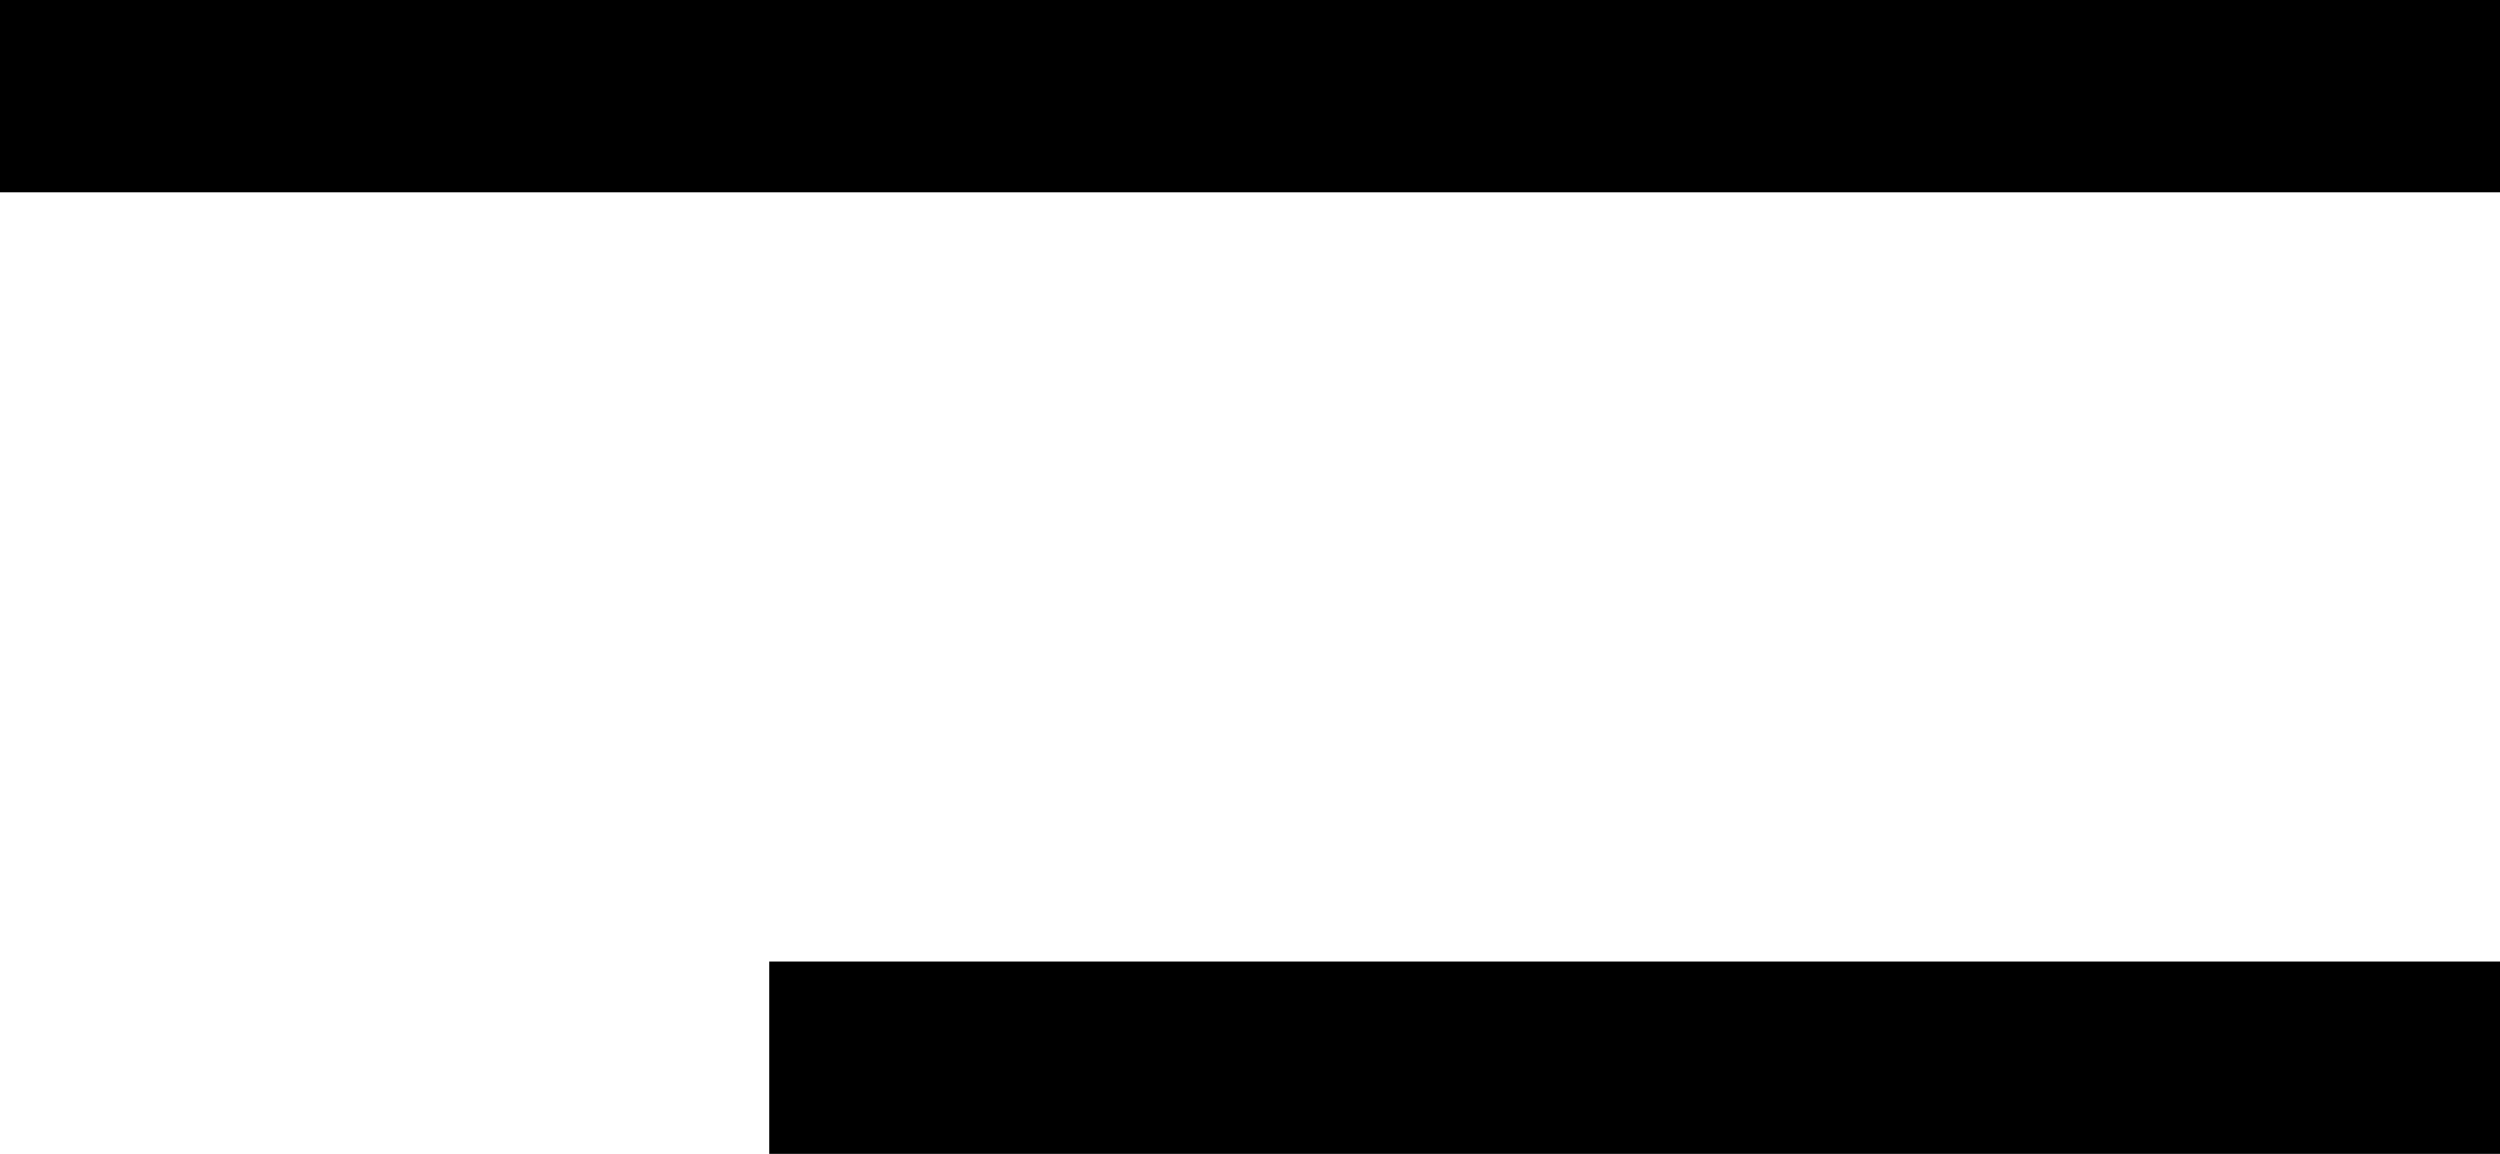
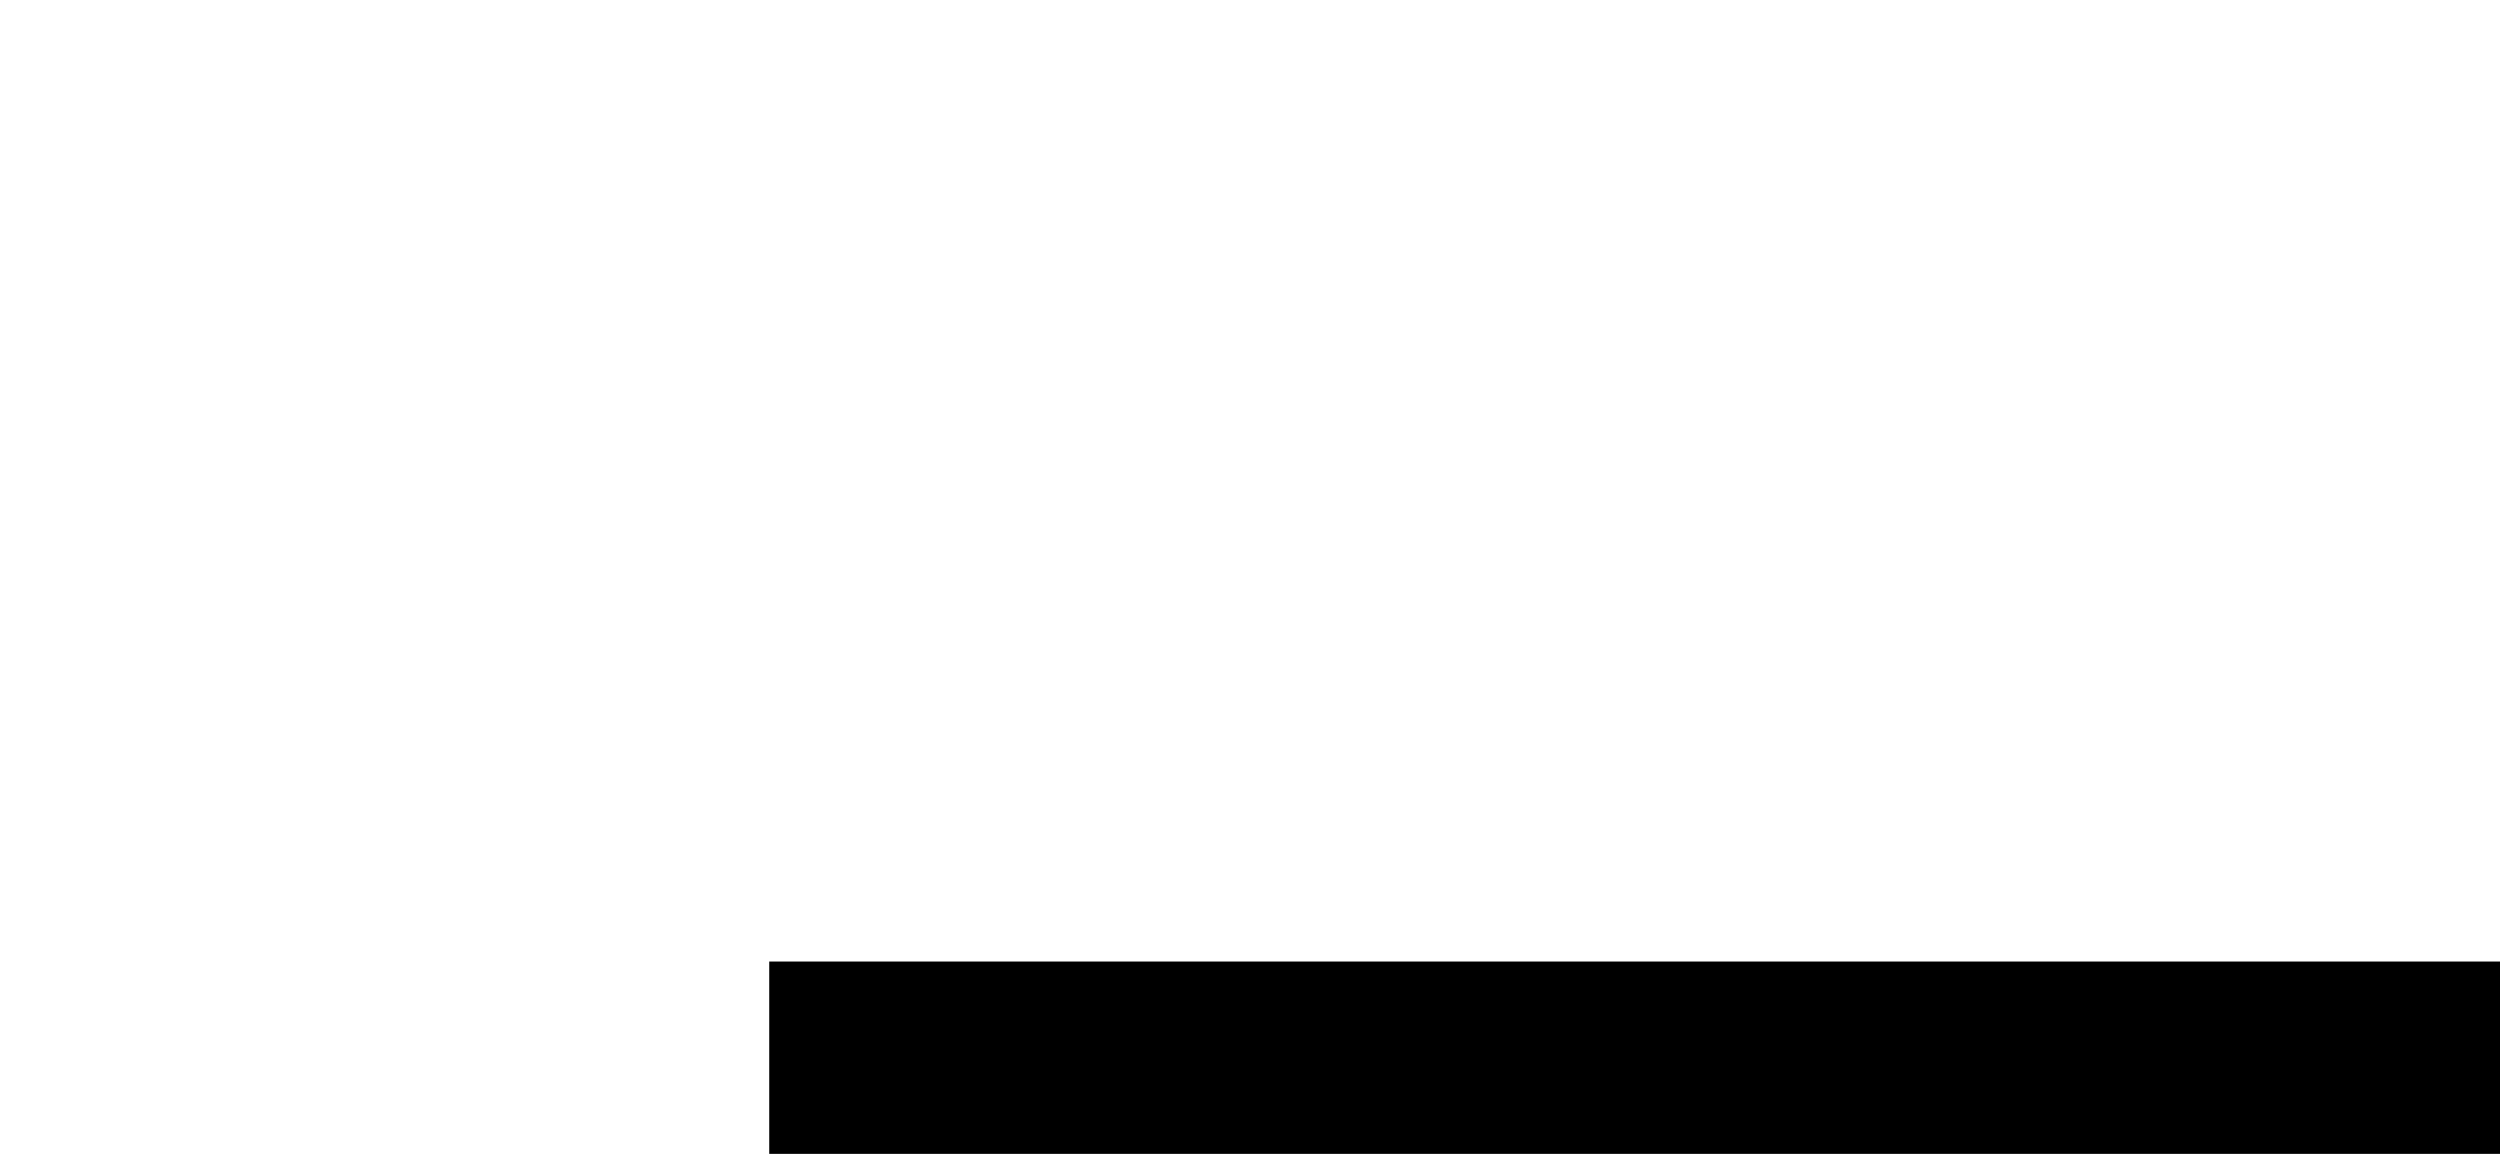
<svg xmlns="http://www.w3.org/2000/svg" xmlns:ns1="http://sodipodi.sourceforge.net/DTD/sodipodi-0.dtd" xmlns:ns2="http://www.inkscape.org/namespaces/inkscape" width="26" height="12" viewBox="0 0 26 12" fill="none" version="1.1" id="svg2" ns1:docname="hamburger.svg" ns2:version="1.3.2 (091e20e, 2023-11-25)">
  <defs id="defs2" />
  <ns1:namedview id="namedview2" pagecolor="#ffffff" bordercolor="#666666" borderopacity="1.0" ns2:showpageshadow="2" ns2:pageopacity="0.0" ns2:pagecheckerboard="0" ns2:deskcolor="#d1d1d1" ns2:zoom="19.666667" ns2:cx="13.016949" ns2:cy="5.9745763" ns2:window-width="1728" ns2:window-height="740" ns2:window-x="0" ns2:window-y="38" ns2:window-maximized="0" ns2:current-layer="svg2" />
-   <rect width="26" height="2" fill="white" id="rect1" style="fill:#000000;fill-opacity:1" />
  <rect x="8" y="10" width="18" height="2" fill="white" id="rect2" style="fill:#000000;fill-opacity:1" />
</svg>